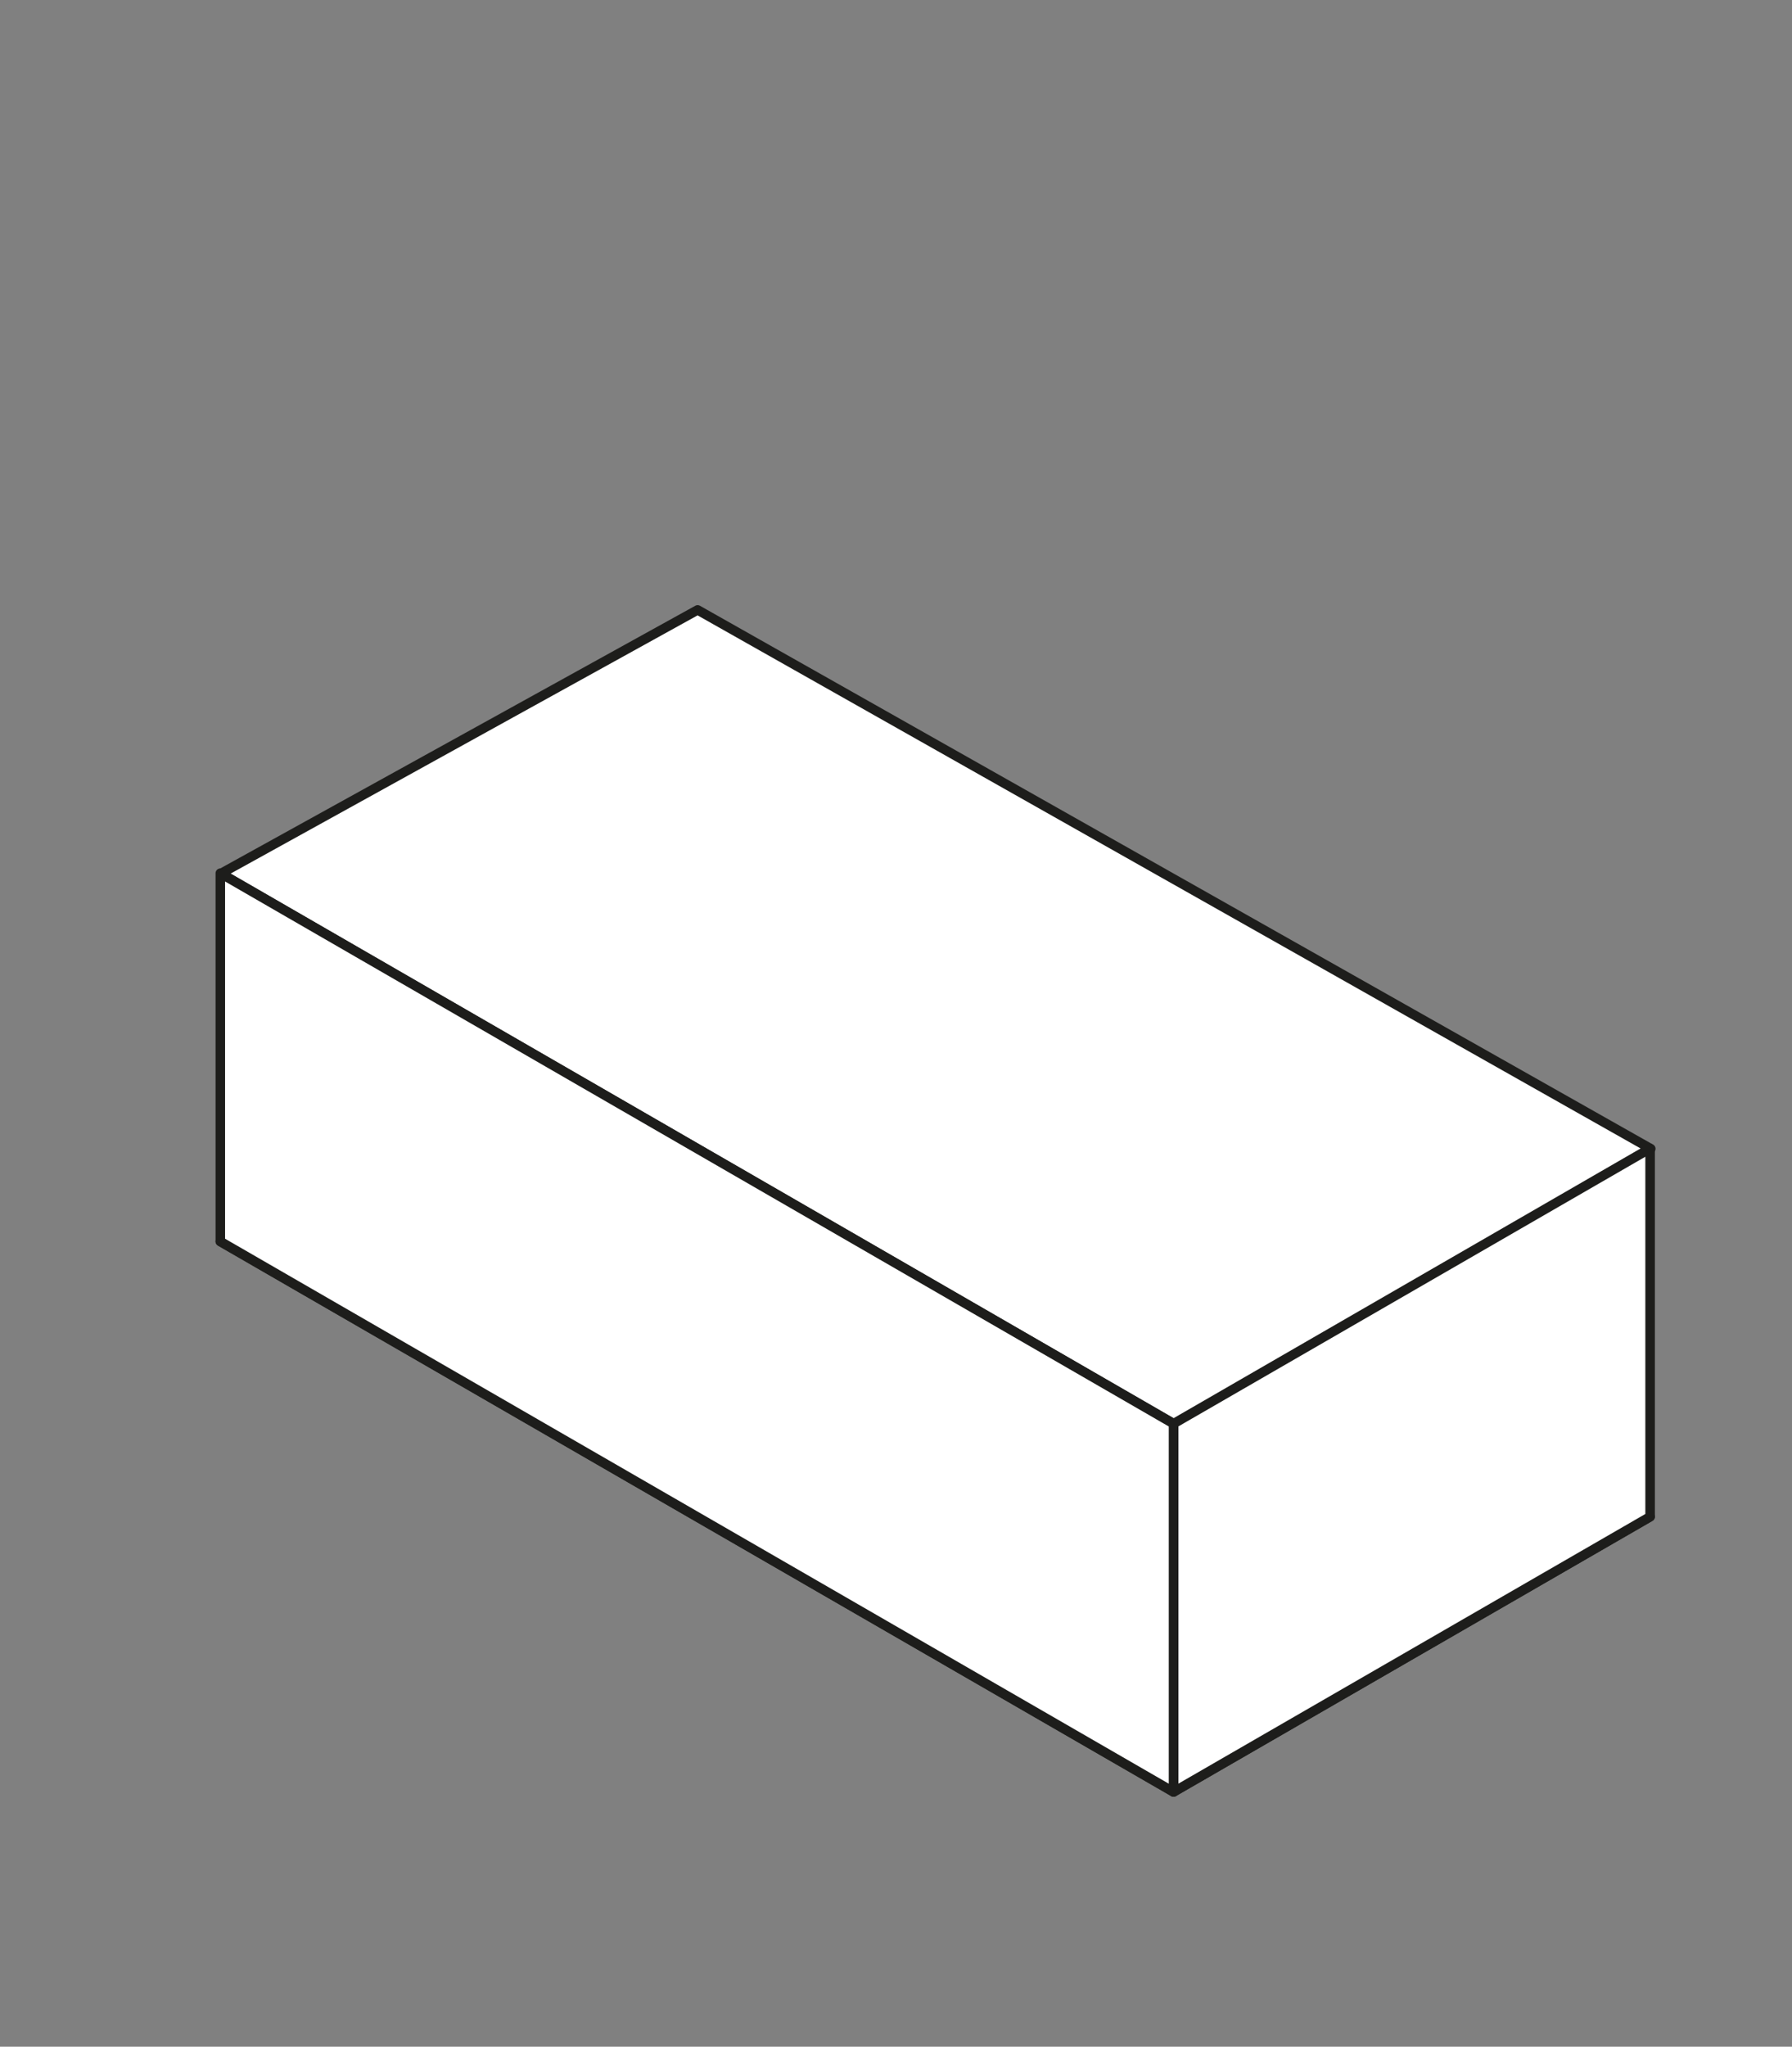
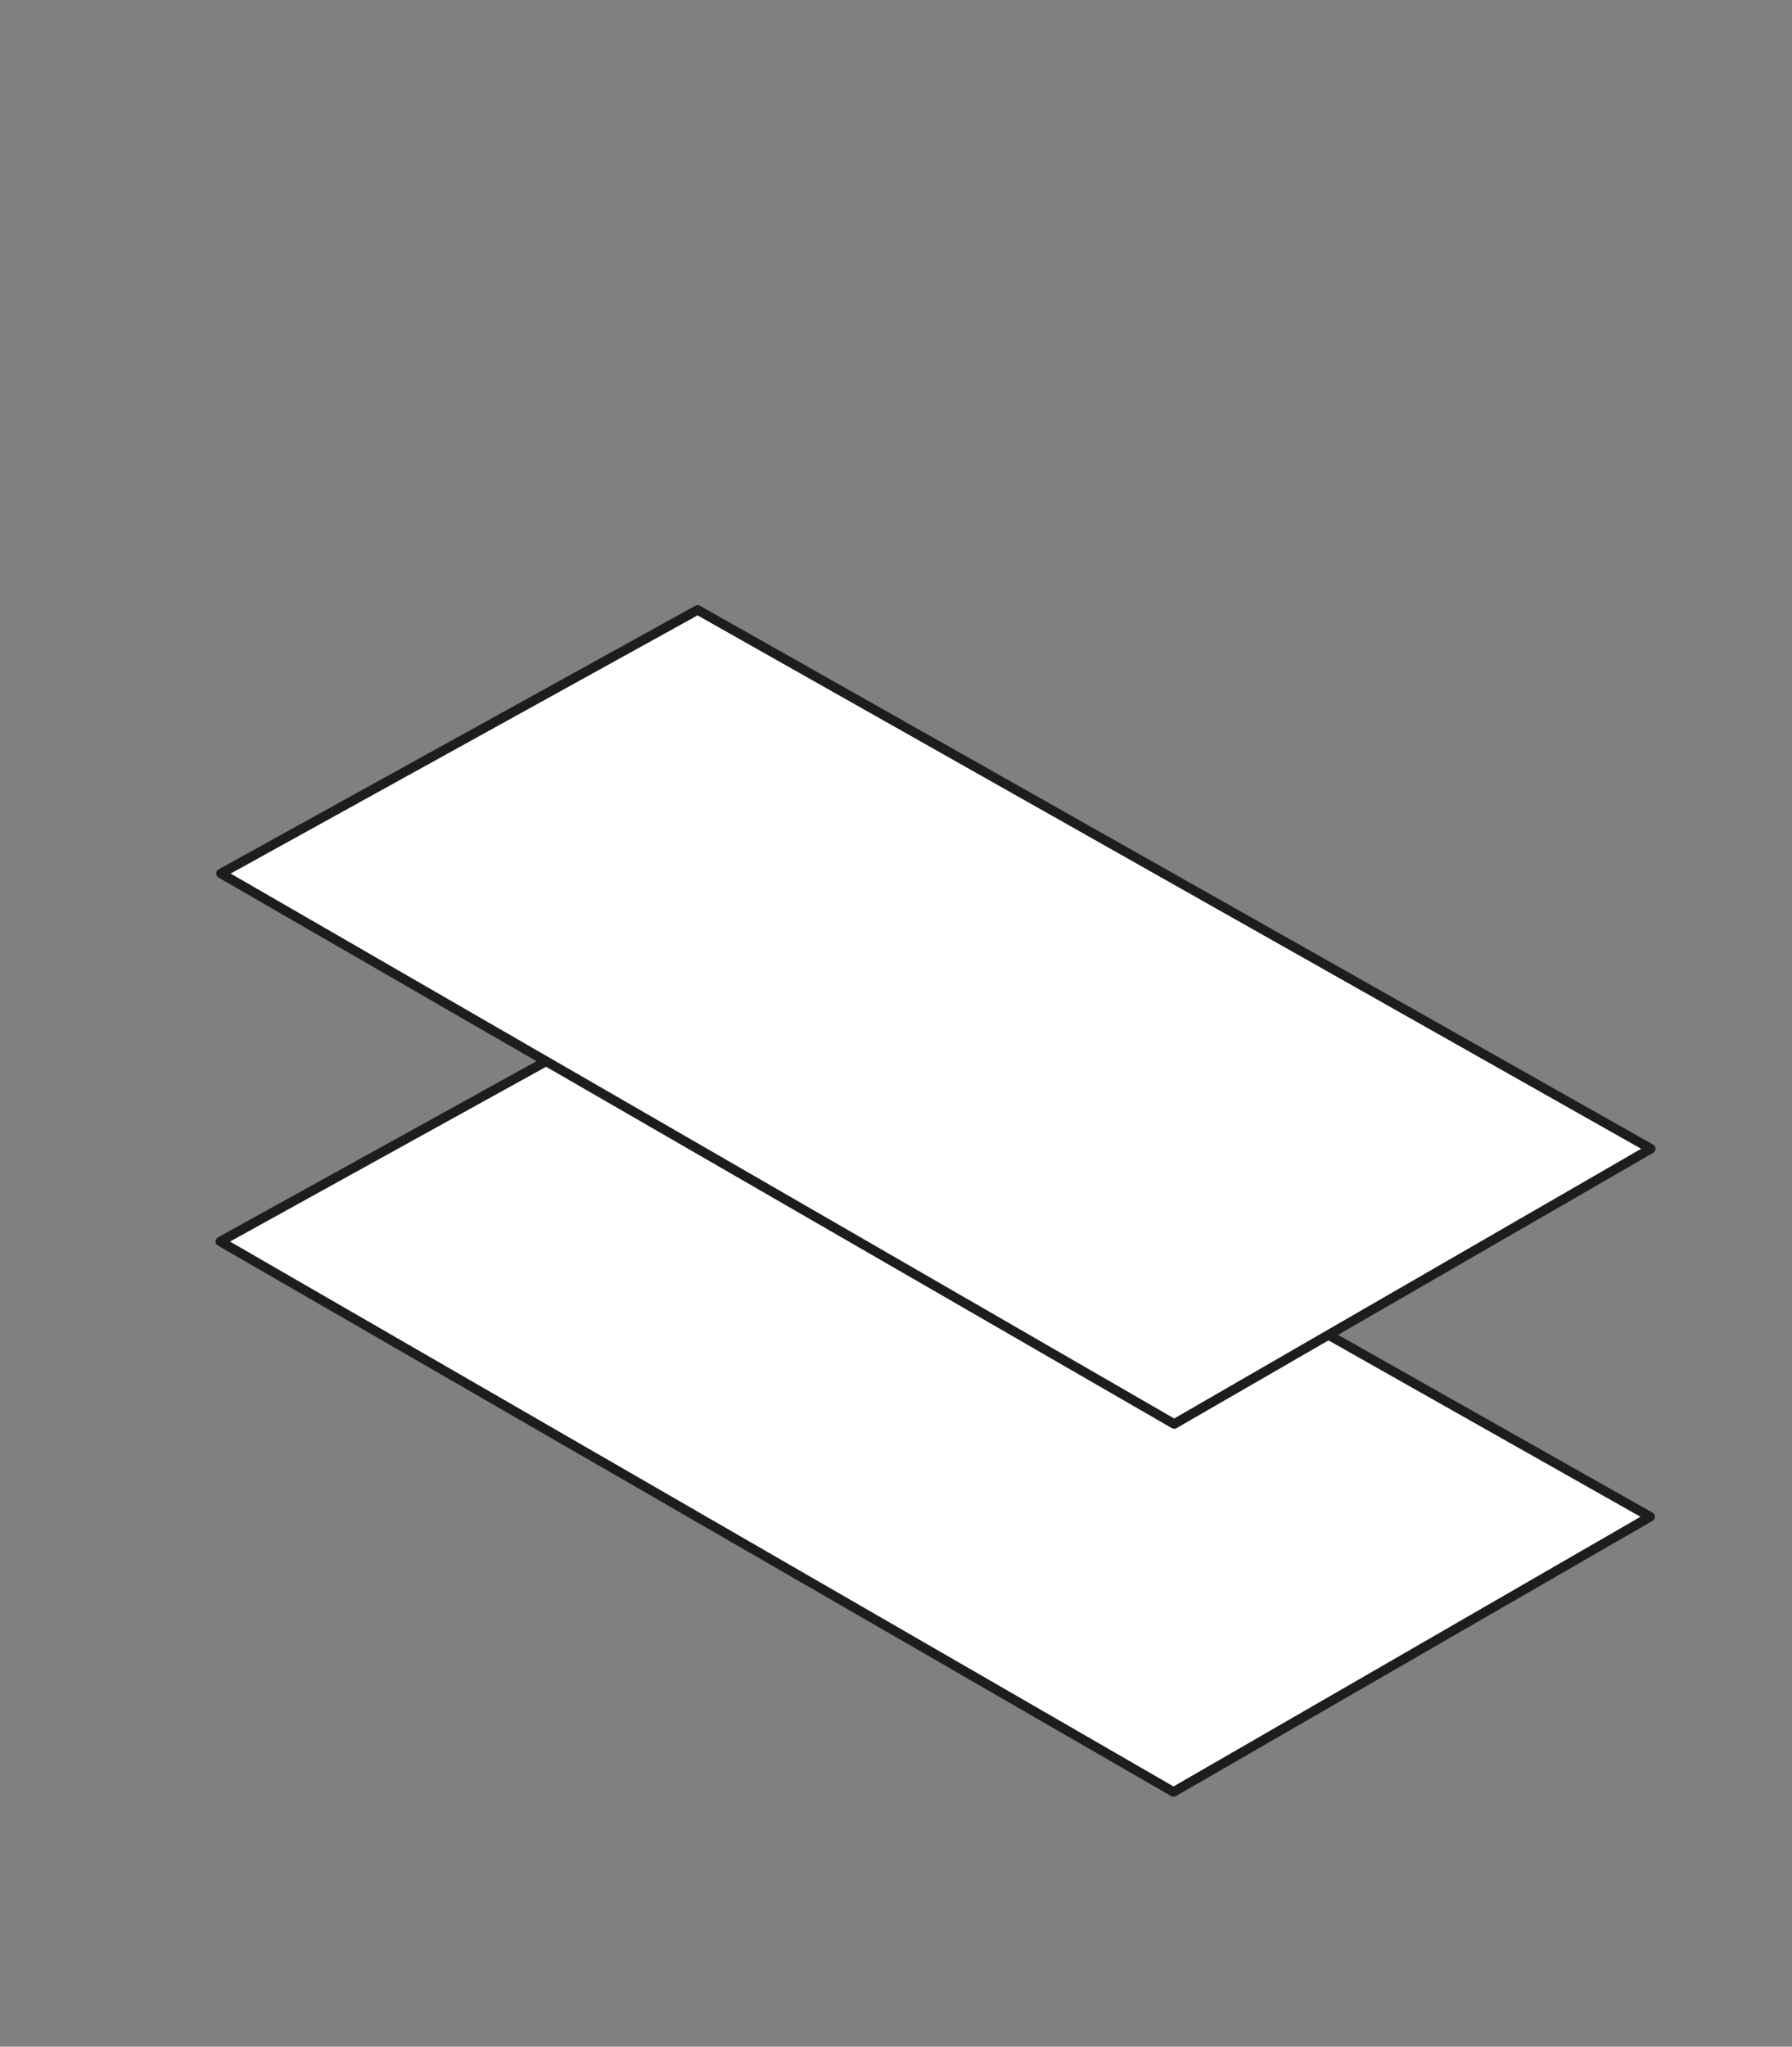
<svg xmlns="http://www.w3.org/2000/svg" id="Grid" viewBox="0 0 564 644">
  <rect x="0" y="0" width="564" height="644" fill="#808080" stroke="none" />
  <defs>
    <style>.cls-1{fill:#fff;stroke:#1d1d1b;stroke-linecap:round;stroke-linejoin:round;stroke-width:3px;}</style>
  </defs>
  <title>1socle</title>
  <polygon class="cls-1" points="519.34 477.24 369.35 563.84 69.34 390.63 219.35 307.7 519.34 477.24" />
  <polygon class="cls-1" points="519.55 361.45 369.56 448.06 69.55 274.84 219.56 191.91 519.55 361.45" />
-   <polygon class="cls-1" points="519.34 477.24 519.34 361.37 369.35 447.97 369.35 563.84 519.34 477.24" />
-   <polygon class="cls-1" points="69.34 274.76 69.34 390.63 369.35 563.84 369.35 447.97 69.34 274.76" />
</svg>